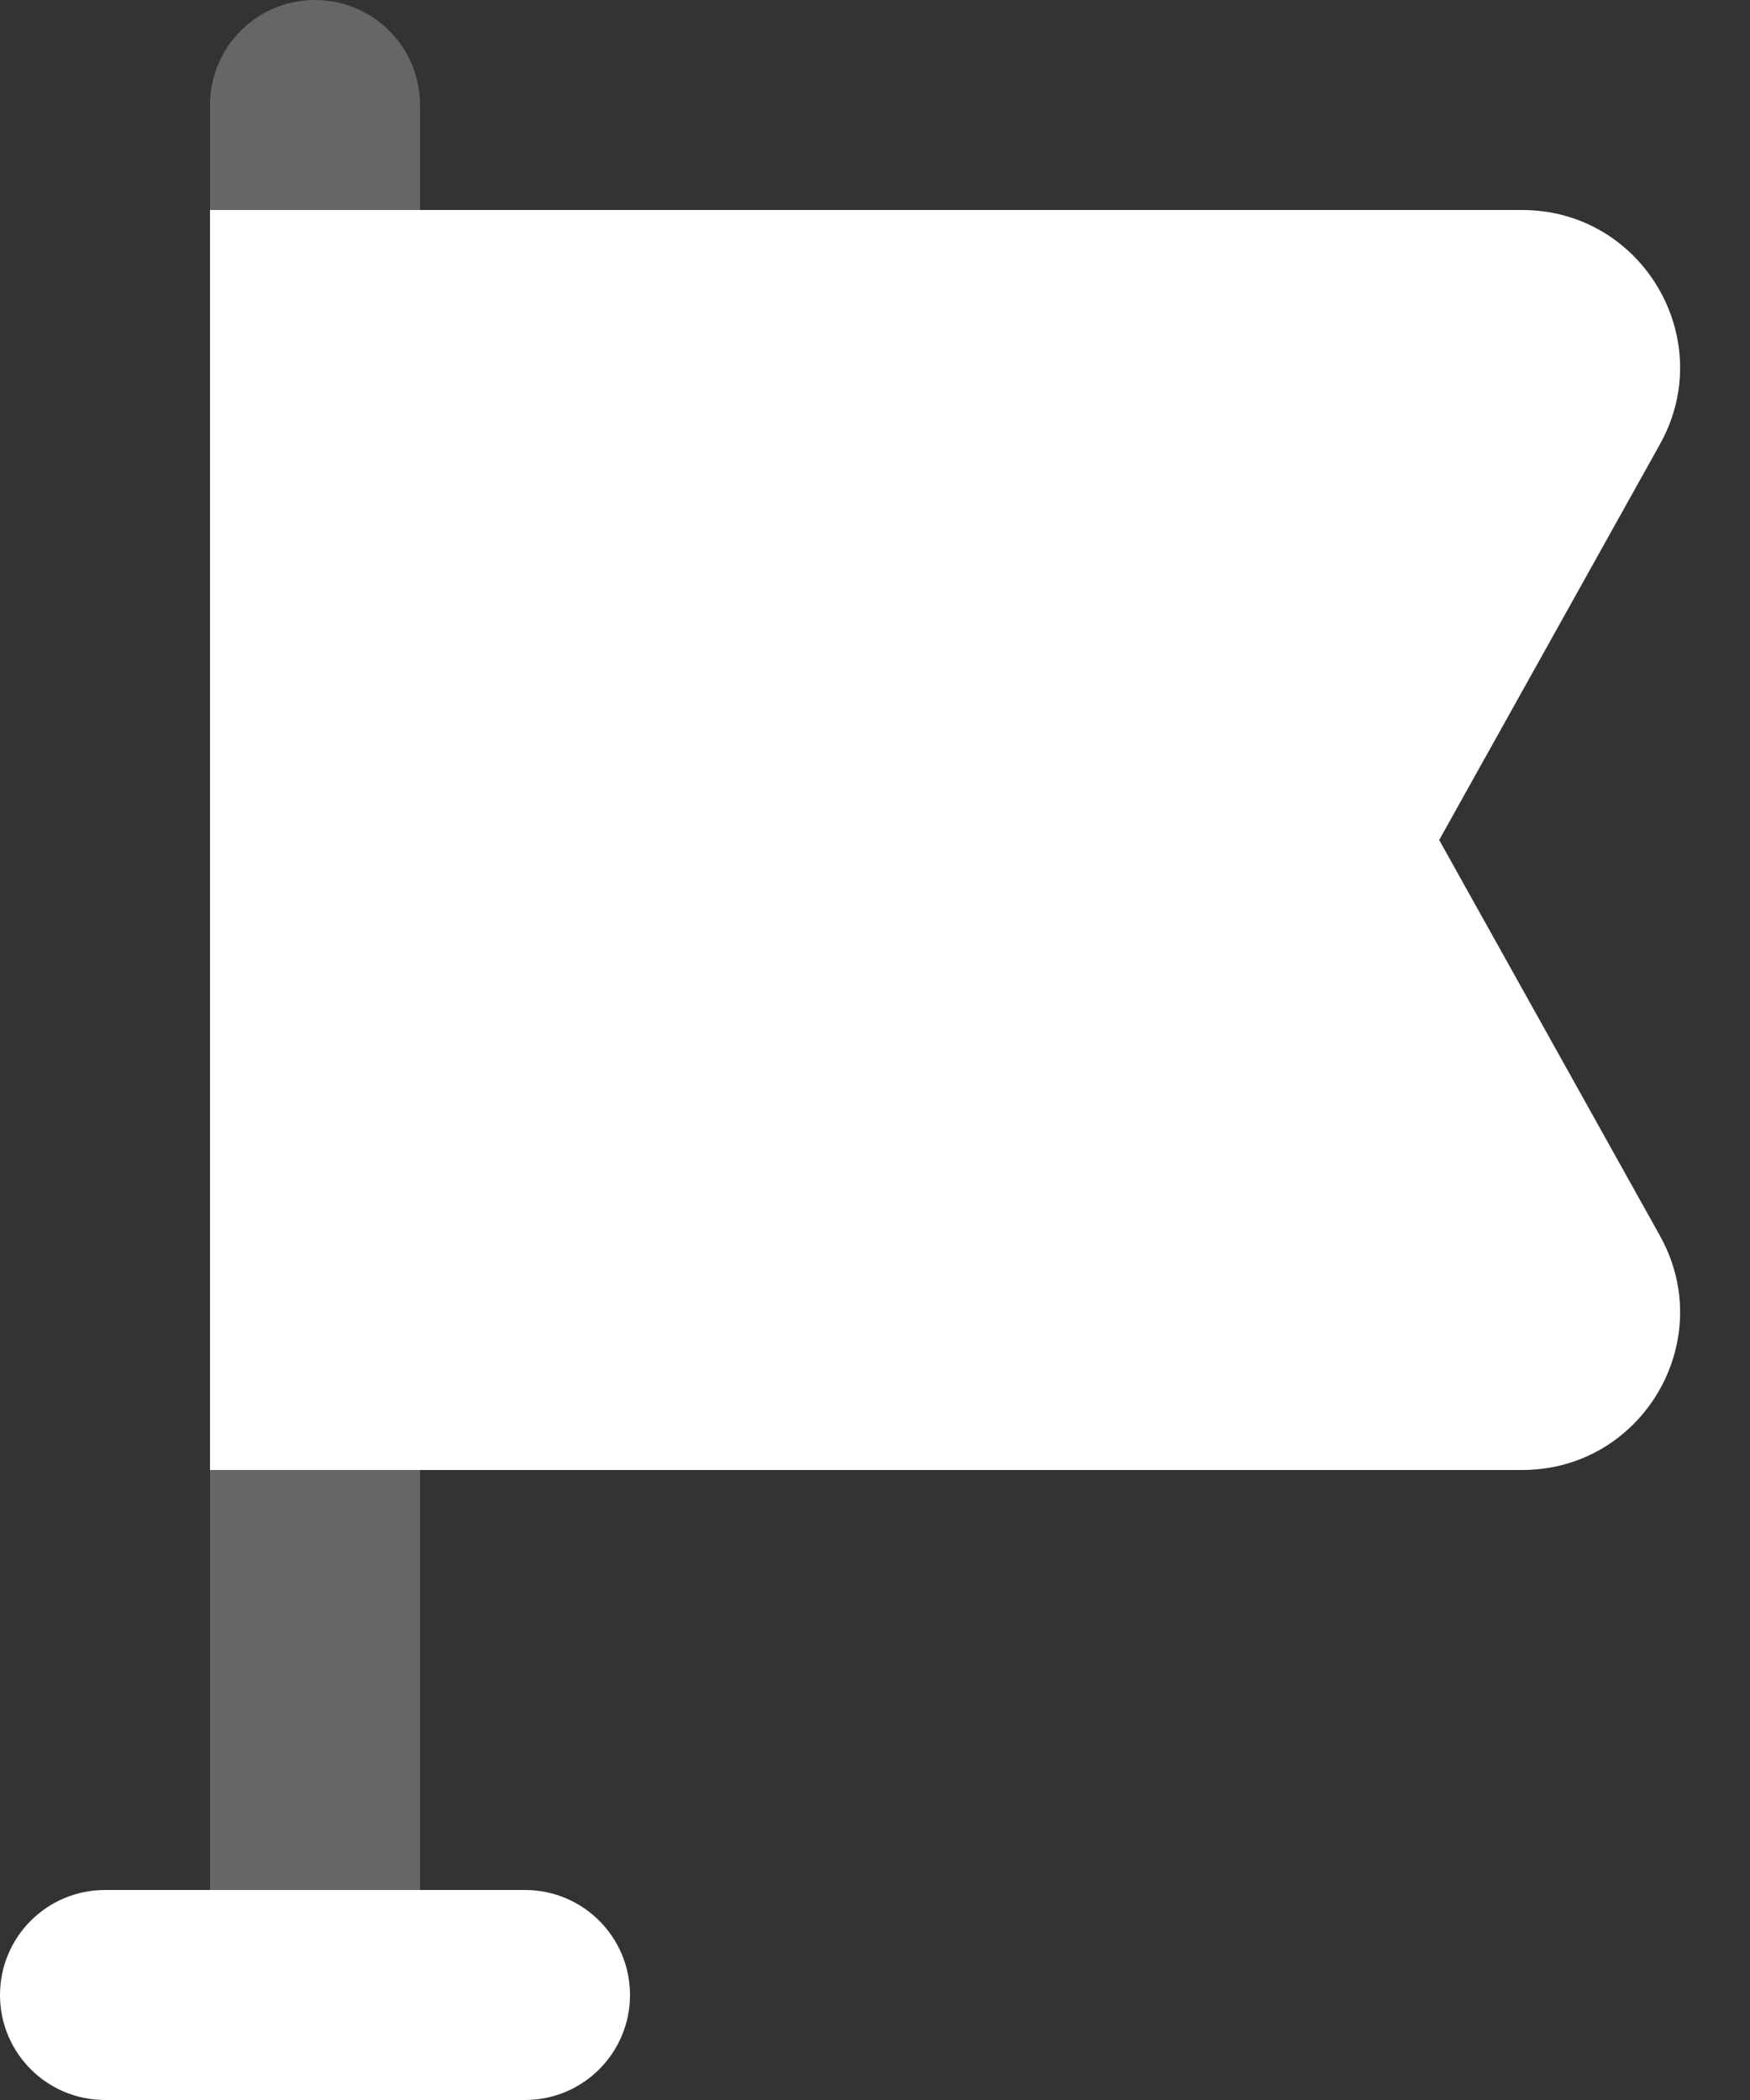
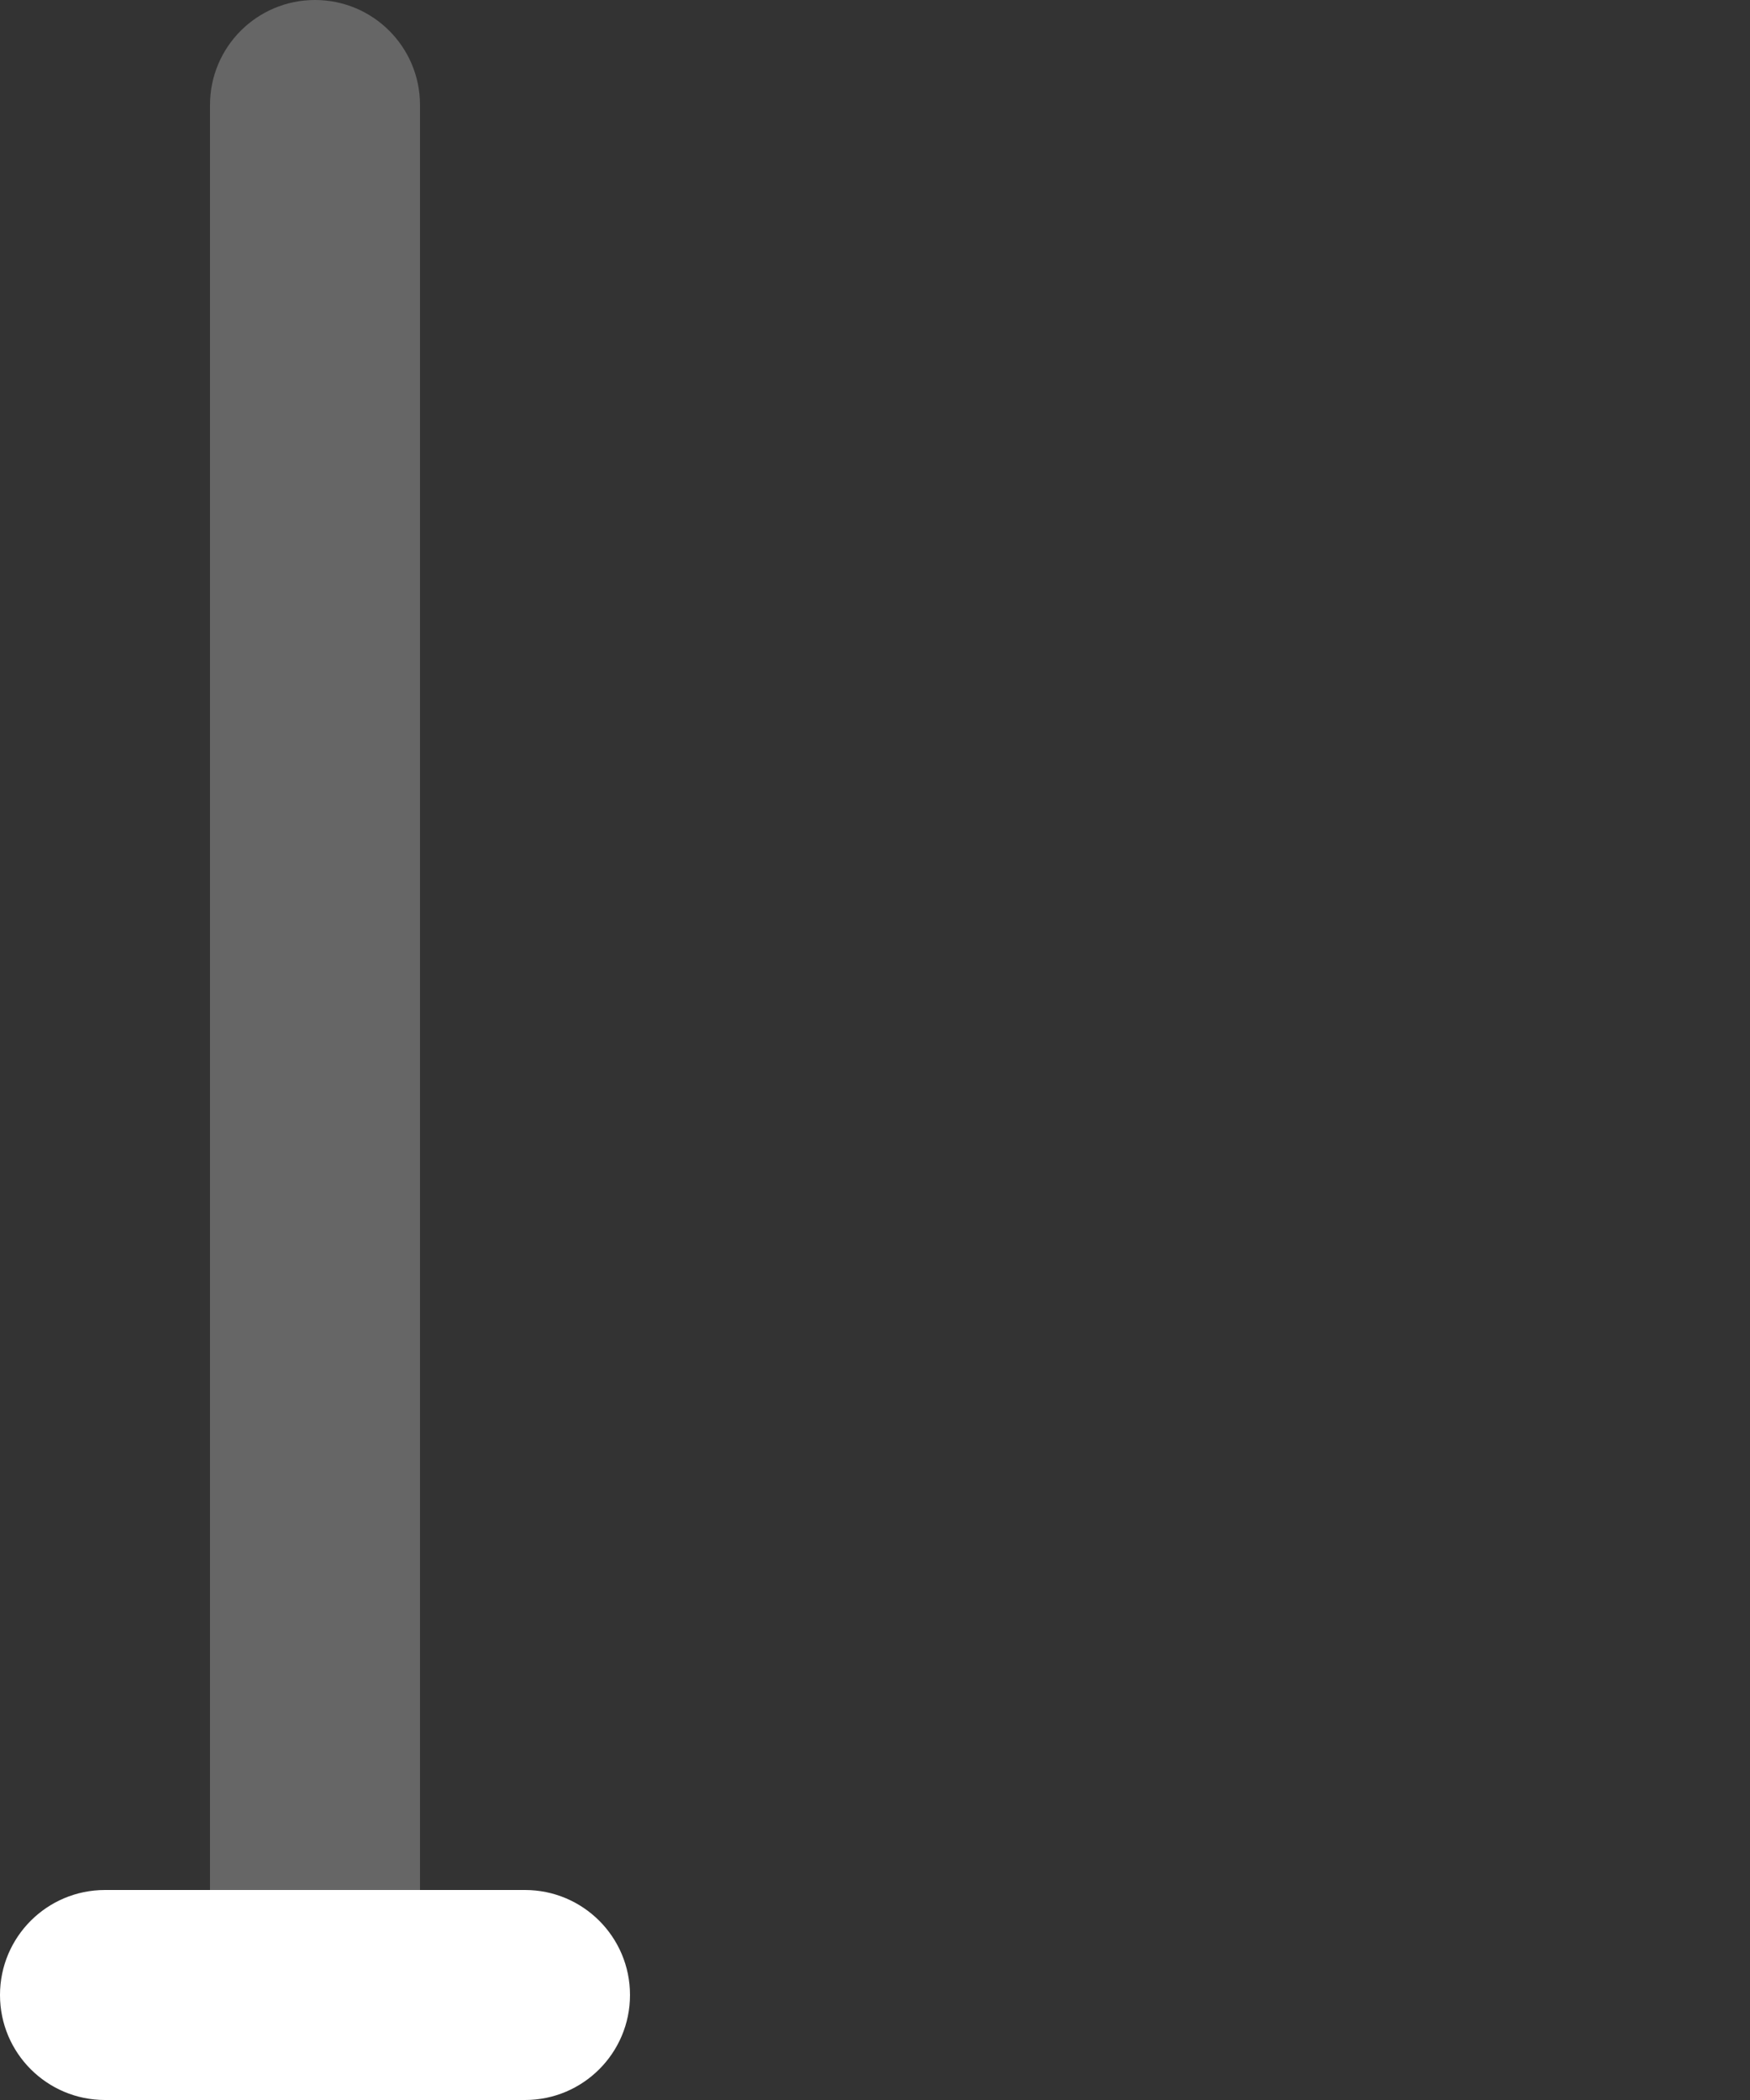
<svg xmlns="http://www.w3.org/2000/svg" width="20px" height="24px" viewBox="0 0 20 24" version="1.1">
  <rect x="0" y="0" width="20" height="24" fill="#333333" stroke="none" />
  <title>Fixed-Price Copy</title>
  <g id="Menu" stroke="none" stroke-width="1" fill="none" fill-rule="evenodd">
    <g id="Fixed-Price-Copy" transform="translate(0, 0)" fill="#FFFFFF" fill-rule="nonzero">
      <path d="M2.4,1.2 C2.4,0.537 2.937,0 3.6,0 L3.6,0 C4.263,0 4.8,0.537 4.8,1.2 L4.8,22.8 C4.8,23.463 4.263,24 3.6,24 L3.6,24 C2.937,24 2.4,23.463 2.4,22.8 L2.4,1.2 Z" id="Path" opacity="0.25" />
      <path d="M0,22.8 C0,22.137 0.537,21.6 1.2,21.6 L6,21.6 C6.663,21.6 7.2,22.137 7.2,22.8 L7.2,22.8 C7.2,23.463 6.663,24 6,24 L1.2,24 C0.537,24 0,23.463 0,22.8 L0,22.8 Z" id="Path" />
-       <path d="M2.4,2.4 L2.4,16.8 L17.397,16.8 C18.768,16.8 19.641,15.326 18.971,14.123 L16.448,9.6 L18.971,5.077 C19.641,3.874 18.768,2.4 17.397,2.4 L2.4,2.4 Z" id="Path" />
    </g>
  </g>
</svg>